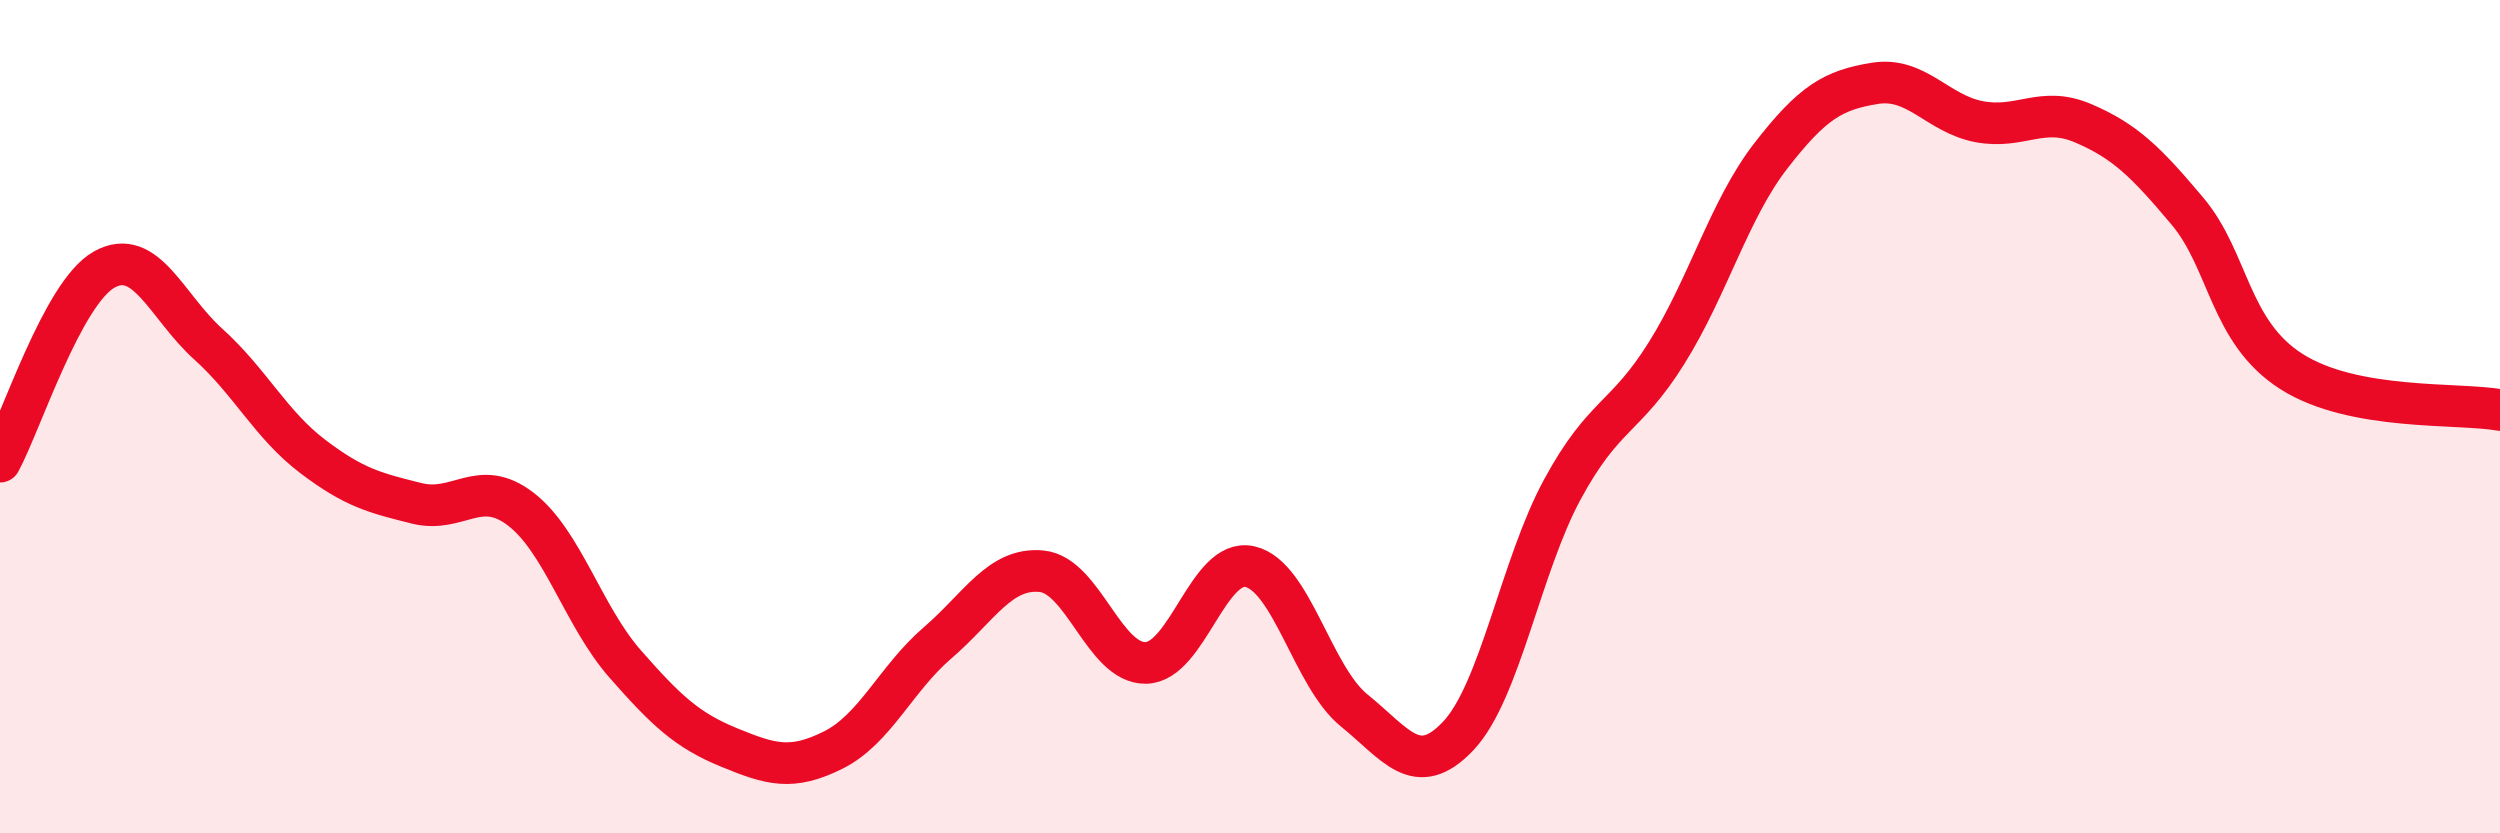
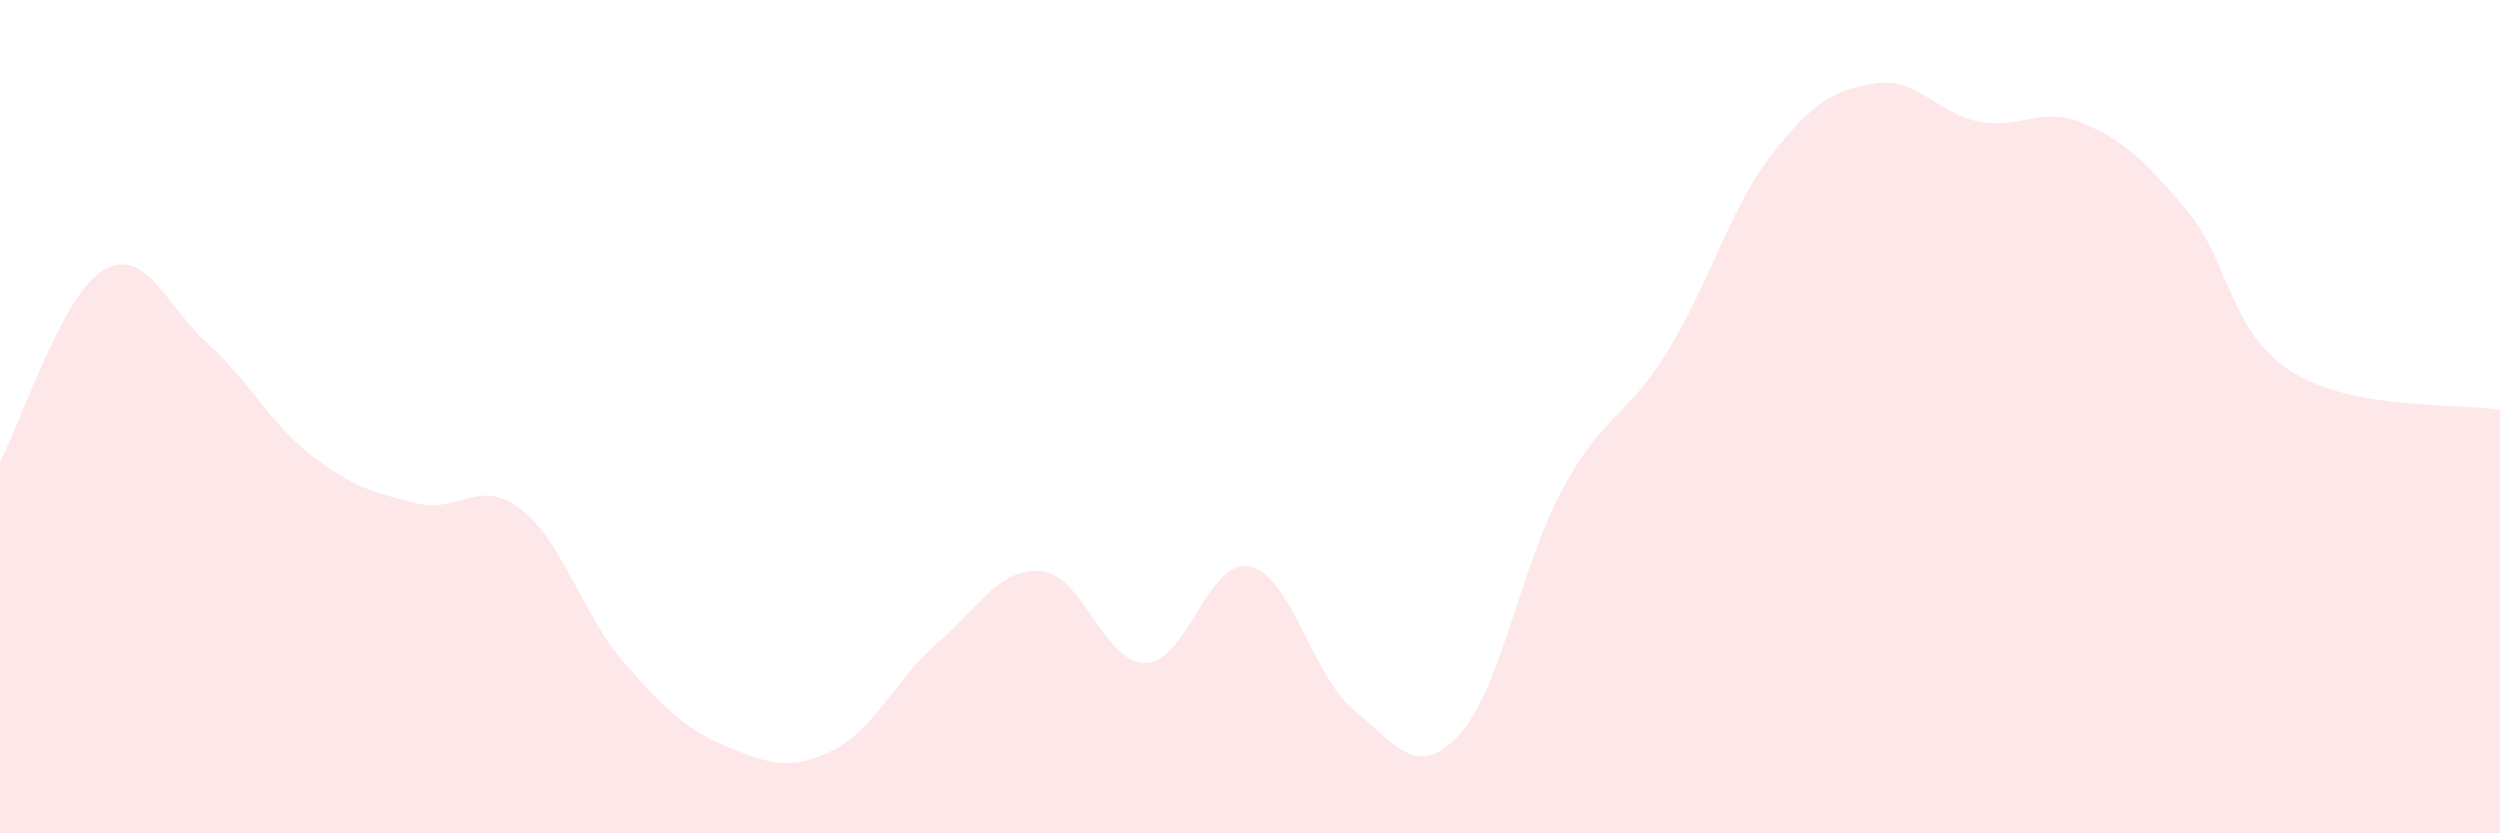
<svg xmlns="http://www.w3.org/2000/svg" width="60" height="20" viewBox="0 0 60 20">
  <path d="M 0,11.08 C 0.5,10.16 1.5,7.03 2.5,6.47 C 3.5,5.91 4,7.36 5,8.26 C 6,9.16 6.5,10.19 7.5,10.95 C 8.5,11.71 9,11.83 10,12.08 C 11,12.33 11.5,11.45 12.5,12.22 C 13.5,12.99 14,14.79 15,15.93 C 16,17.07 16.5,17.53 17.5,17.94 C 18.5,18.35 19,18.5 20,18 C 21,17.5 21.5,16.29 22.5,15.43 C 23.5,14.57 24,13.61 25,13.71 C 26,13.81 26.5,15.93 27.5,15.91 C 28.5,15.89 29,13.37 30,13.6 C 31,13.83 31.5,16.24 32.5,17.05 C 33.5,17.86 34,18.72 35,17.66 C 36,16.6 36.5,13.58 37.5,11.74 C 38.5,9.9 39,10.07 40,8.47 C 41,6.87 41.5,5.03 42.5,3.74 C 43.5,2.45 44,2.16 45,2 C 46,1.84 46.5,2.73 47.5,2.92 C 48.5,3.11 49,2.53 50,2.96 C 51,3.39 51.5,3.88 52.5,5.07 C 53.5,6.26 53.5,7.97 55,8.92 C 56.5,9.87 59,9.66 60,9.84L60 20L0 20Z" fill="#EB0A25" opacity="0.1" stroke-linecap="round" stroke-linejoin="round" />
-   <path d="M 0,11.08 C 0.5,10.16 1.5,7.03 2.5,6.47 C 3.5,5.91 4,7.36 5,8.26 C 6,9.16 6.5,10.19 7.5,10.95 C 8.5,11.71 9,11.83 10,12.08 C 11,12.33 11.5,11.45 12.5,12.22 C 13.5,12.99 14,14.79 15,15.93 C 16,17.07 16.5,17.53 17.5,17.94 C 18.5,18.35 19,18.5 20,18 C 21,17.5 21.5,16.29 22.5,15.43 C 23.5,14.57 24,13.61 25,13.71 C 26,13.81 26.5,15.93 27.5,15.91 C 28.5,15.89 29,13.37 30,13.6 C 31,13.83 31.5,16.24 32.5,17.05 C 33.5,17.86 34,18.72 35,17.66 C 36,16.6 36.5,13.58 37.5,11.74 C 38.5,9.9 39,10.07 40,8.47 C 41,6.87 41.5,5.03 42.5,3.74 C 43.5,2.45 44,2.16 45,2 C 46,1.84 46.5,2.73 47.5,2.92 C 48.5,3.11 49,2.53 50,2.96 C 51,3.39 51.5,3.88 52.5,5.07 C 53.5,6.26 53.5,7.97 55,8.92 C 56.5,9.87 59,9.66 60,9.84" stroke="#EB0A25" stroke-width="1" fill="none" stroke-linecap="round" stroke-linejoin="round" />
</svg>